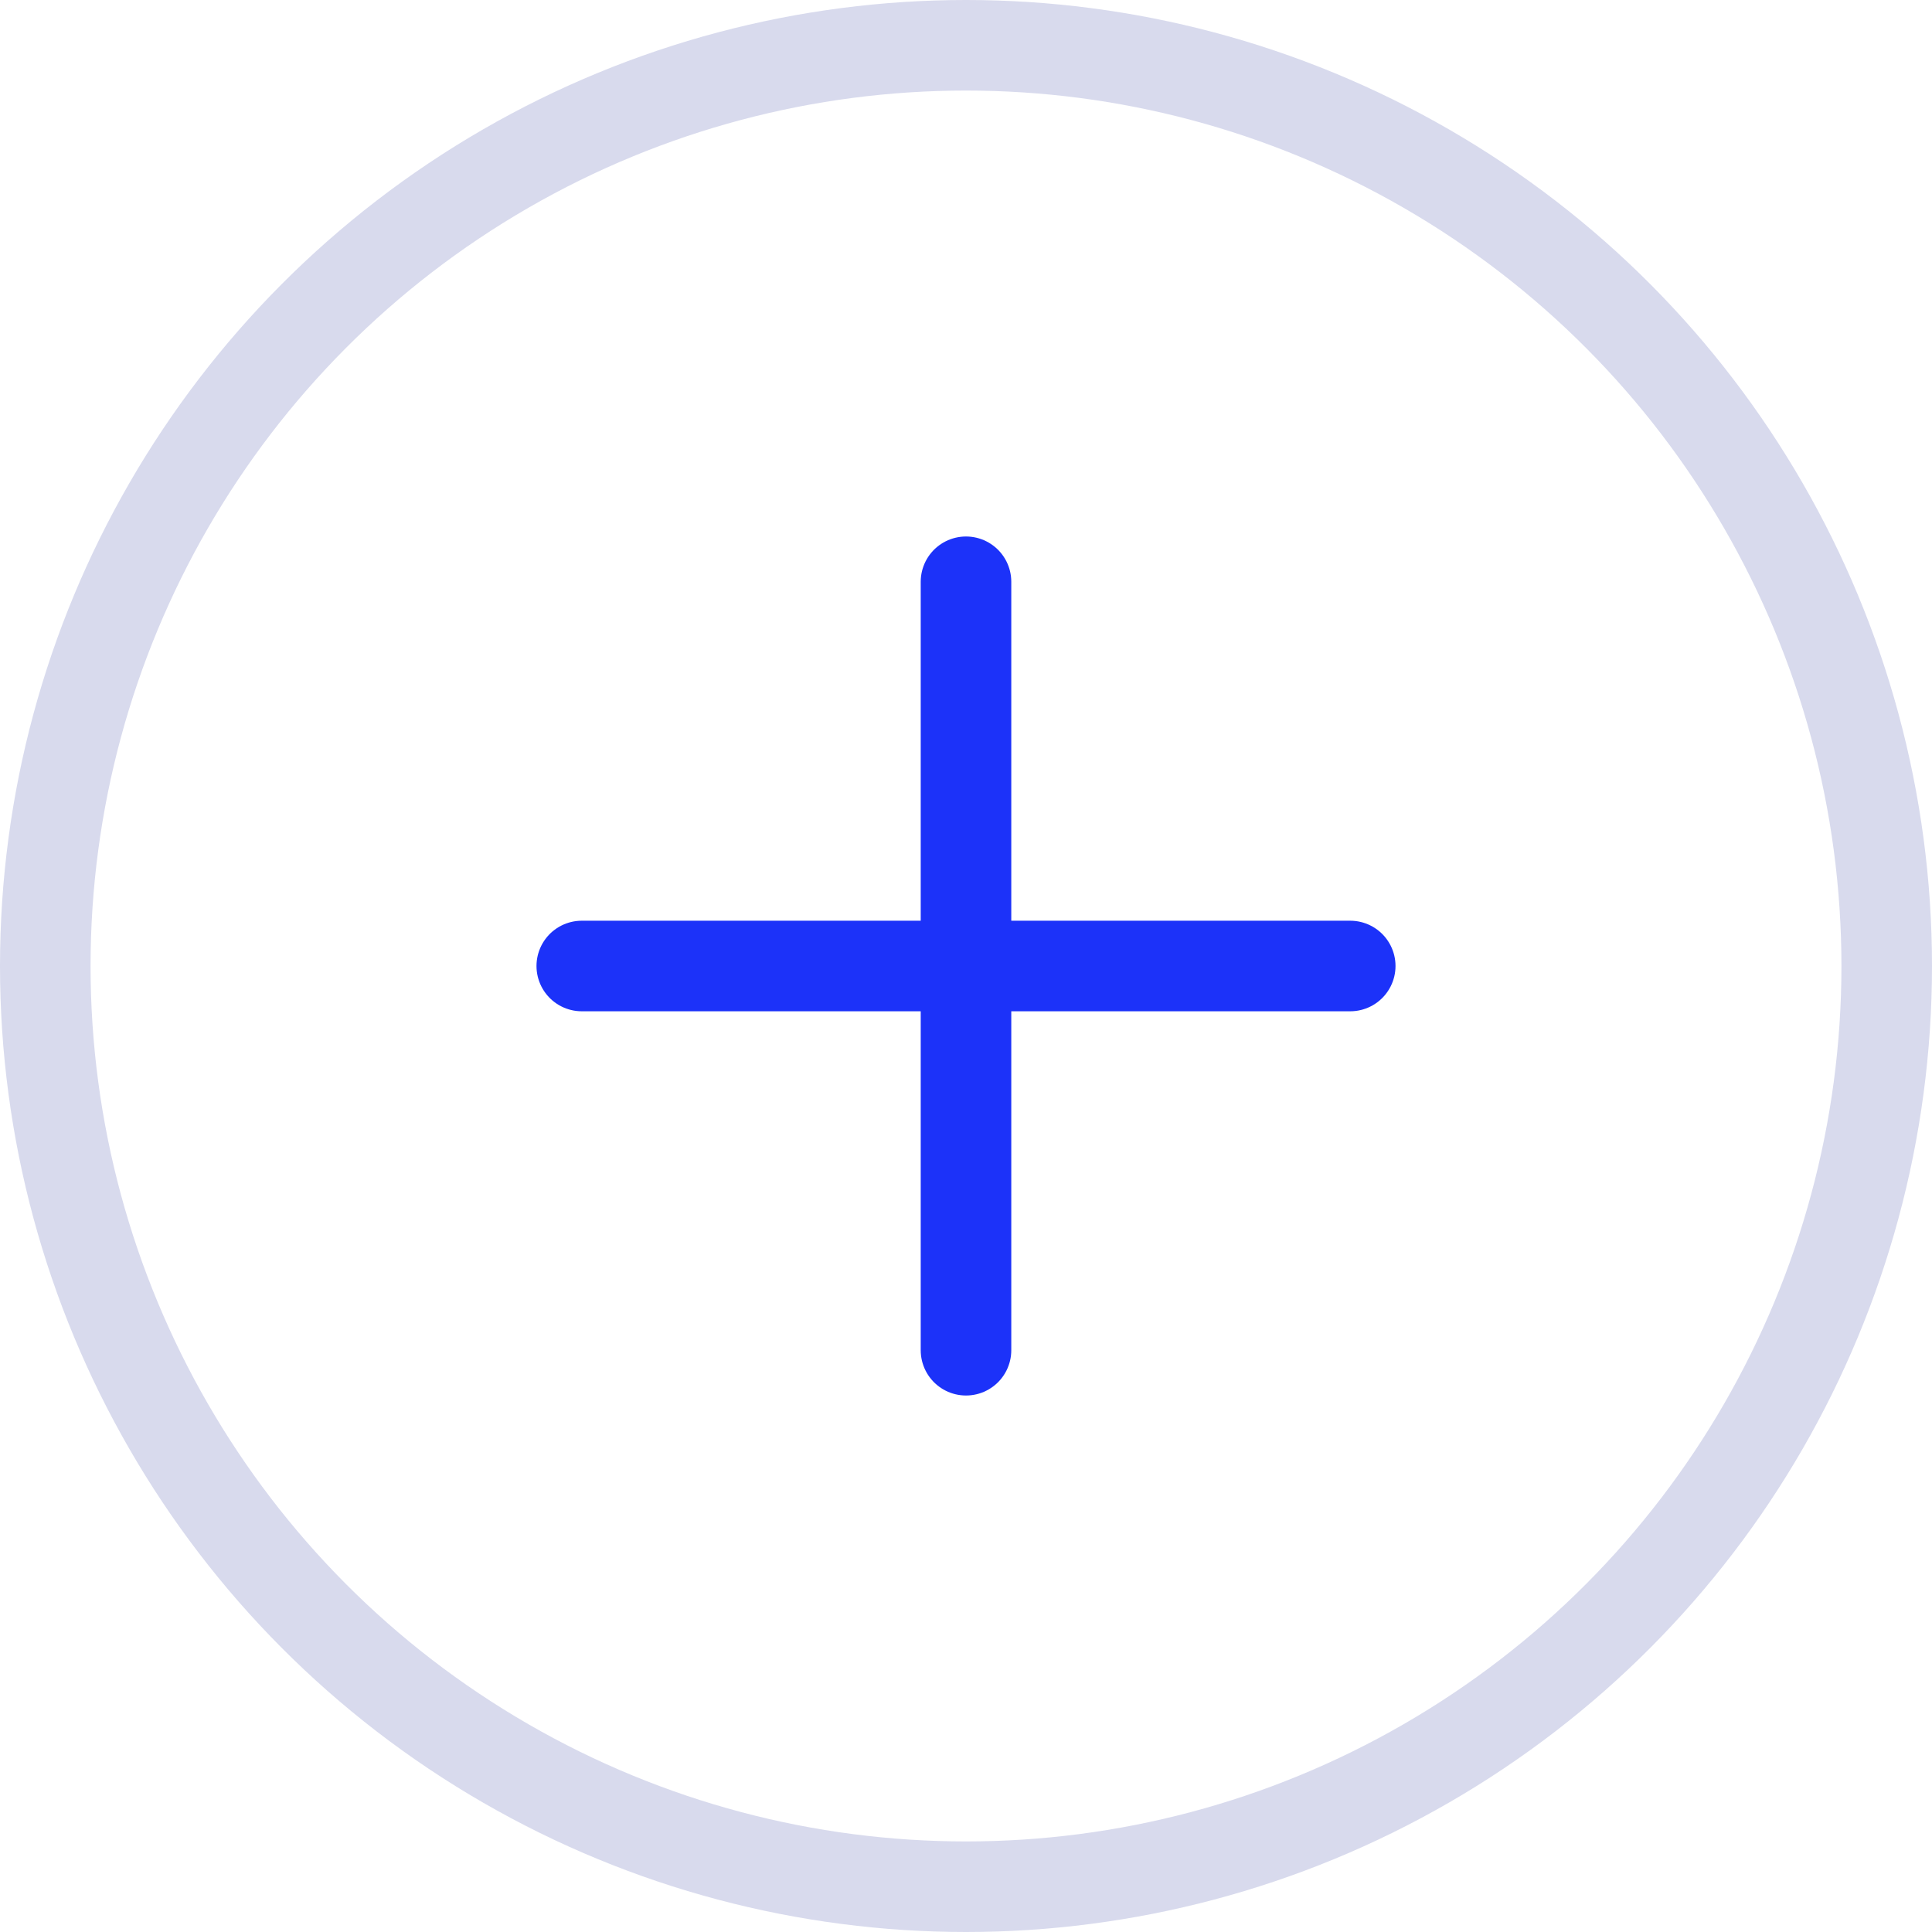
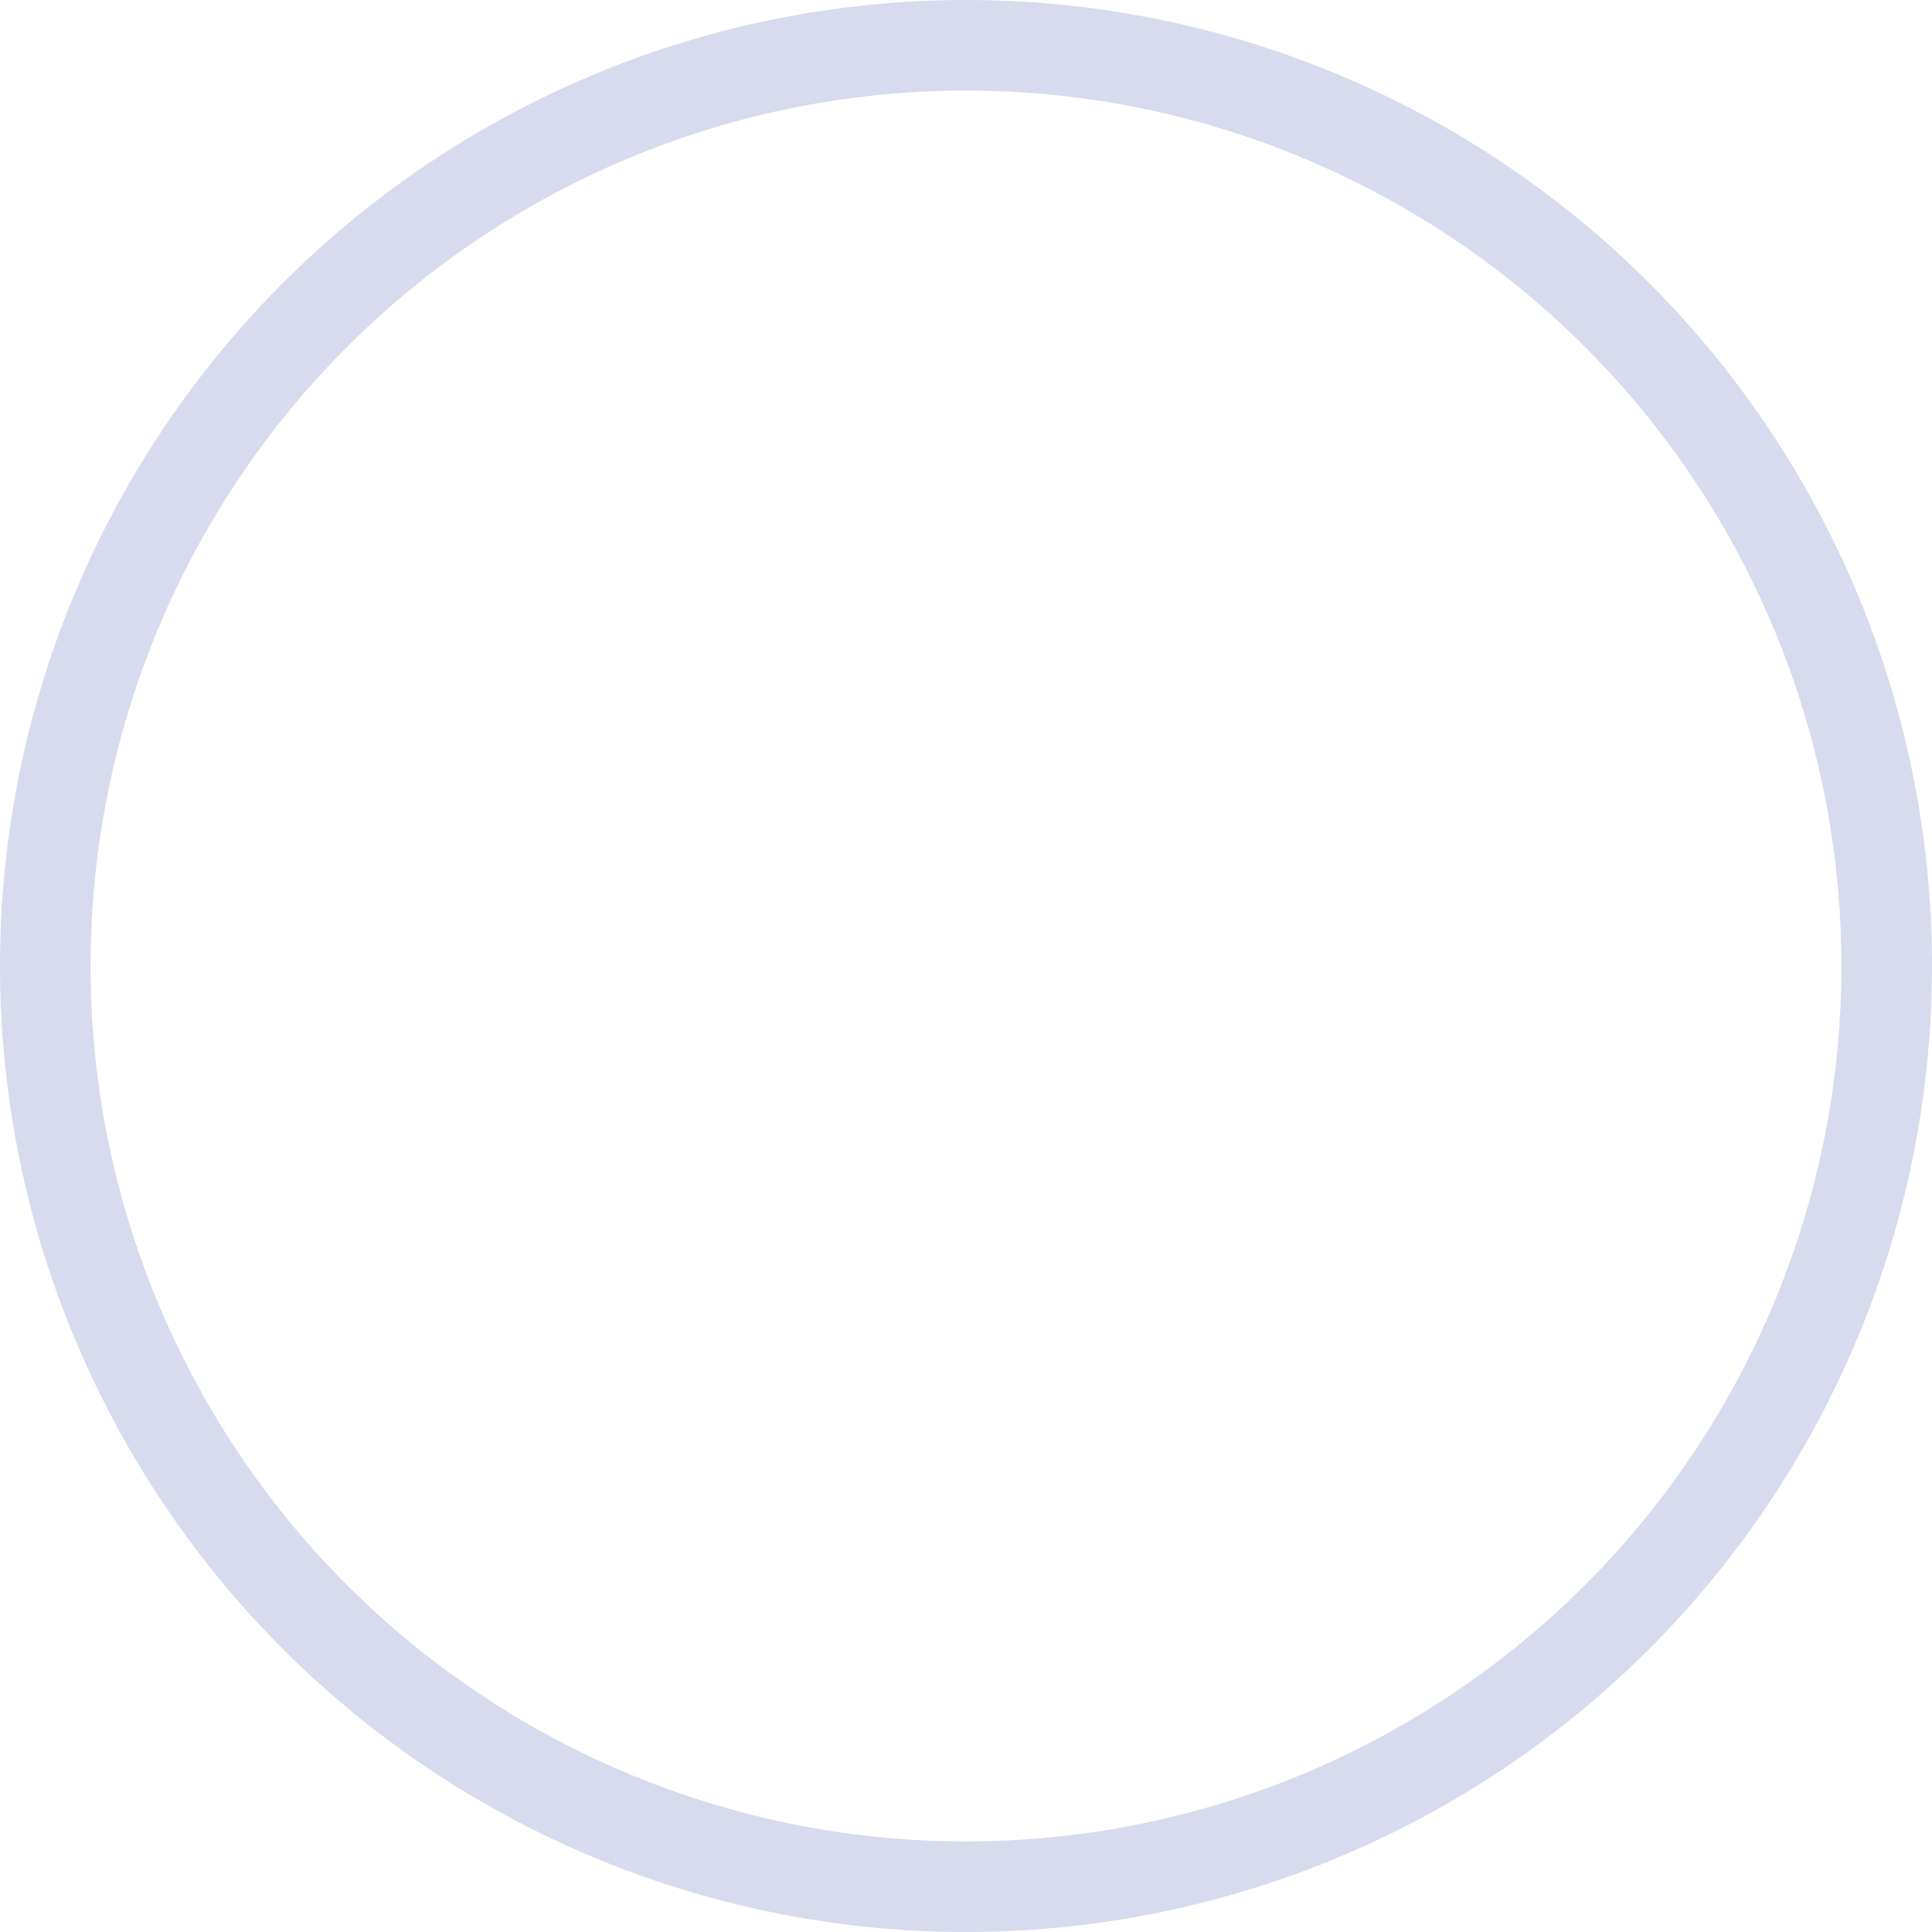
<svg xmlns="http://www.w3.org/2000/svg" width="32" height="32" viewBox="0 0 32 32" fill="none">
  <circle cx="16" cy="16" r="15.25" stroke="#D8DAED" stroke-width="1.5" />
-   <path d="M22.364 16H9.636M16 9.636V22.364" stroke="#1C32F9" stroke-width="1.5" stroke-linecap="round" stroke-linejoin="round" />
</svg>